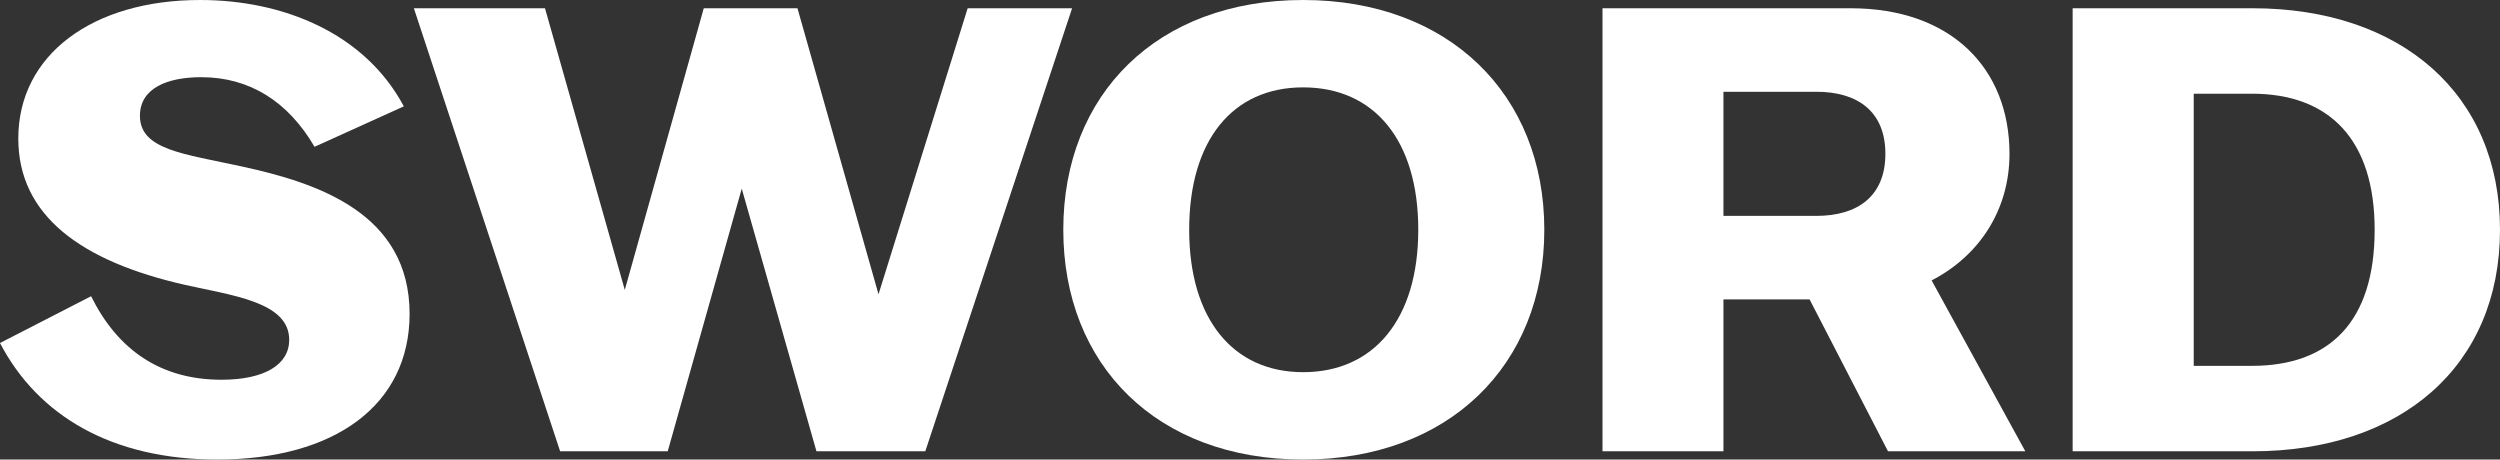
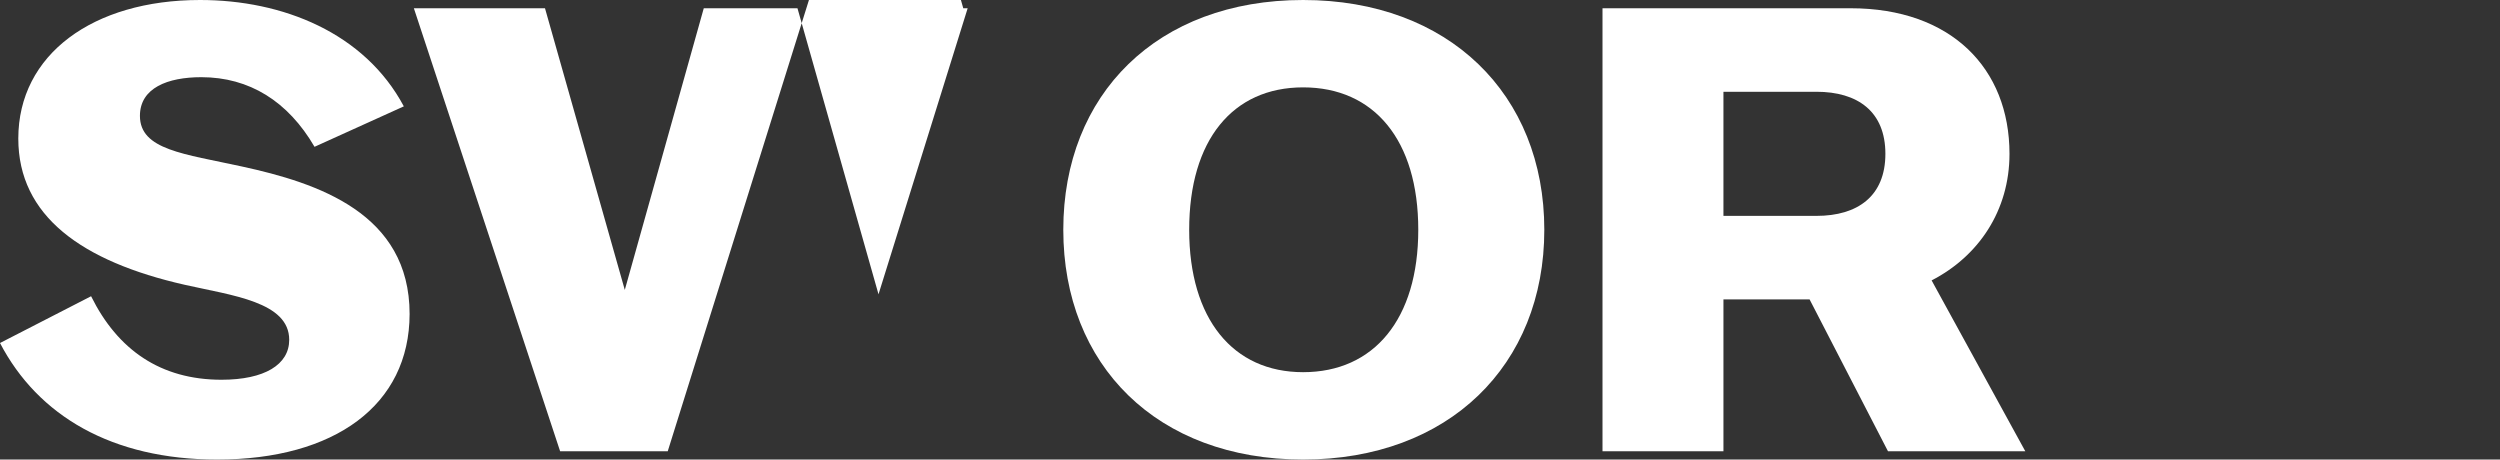
<svg xmlns="http://www.w3.org/2000/svg" version="1.1" id="レイヤー_1" x="0px" y="0px" viewBox="0 0 1817 334" style="enable-background:new 0 0 1817 334;" xml:space="preserve">
  <rect x="0" y="0" width="1817" height="334" fill="#333333" stroke="none" />
  <style type="text/css">
	.st0{fill:#FFFFFF;}
</style>
  <g id="レイヤー_2_00000038396723420603550670000006073878643190422177_">
    <g id="L1">
      <path class="st0" d="M157.8,334C81.4,334,27.6,302.2,0,249.3l66.2-34C85.6,254.4,116.8,276,161,276c31.3,0,49.2-11,49.2-29    c0-27.6-41.4-32.2-75.9-40c-75-17-121-50.1-121-106.3C13.3,39.6,67.6,0,145.4,0C205.6,0,265,23.9,293.5,77.3l-64.9,29.4    c-19.3-33.1-47.4-50.6-82.3-50.6c-24.4,0-44.6,7.8-44.6,28.1c0,24.8,32.2,27.6,74.1,36.8c55.2,12,121.9,34,121.9,107.2    C297.6,294.4,243.3,334,157.8,334z" />
-       <path class="st0" d="M396.1,6l58,204.7L511.5,6h68.1l58.9,207.9L703.3,6h75.9L672.5,328h-79.1l-54.3-190.9L485.3,328h-78.2    L300.8,6H396.1z" />
+       <path class="st0" d="M396.1,6l58,204.7L511.5,6h68.1l58.9,207.9L703.3,6h75.9h-79.1l-54.3-190.9L485.3,328h-78.2    L300.8,6H396.1z" />
      <path class="st0" d="M772.8,167c0-98.4,68.1-167,174.3-167c105.8,0,175.3,68.5,175.3,167s-69.5,167-175.3,167    C840.9,334,772.8,265.4,772.8,167z M947.1,270.5c51.5,0,83.7-38.6,83.7-103.5c0-65.3-32.2-103.5-83.7-103.5    c-51.1,0-82.8,38.2-82.8,103.5C864.3,231.8,896.1,270.5,947.1,270.5L947.1,270.5z" />
      <path class="st0" d="M1164.7,6H1345c73.1,0,115.5,43.7,115.5,105.8c0,41.4-22.6,74.5-56.6,92L1472,328h-99.8l-57-110.4h-62.6V328    h-87.9L1164.7,6z M1370.3,111.8c0-30.8-20.2-45.1-50.1-45.1h-67.6v90.2h67.6C1350.1,156.9,1370.3,142.6,1370.3,111.8L1370.3,111.8    z" />
-       <path class="st0" d="M1817,167c0,98.9-71.8,161-179.9,161h-130.7V6h130.7C1745.2,6,1817,68.5,1817,167z M1636.7,265.9    c56.1,0,89.2-31.7,89.2-98.9c0-65.8-33.1-98.9-89.2-98.9h-42.3v197.8H1636.7z" />
    </g>
  </g>
</svg>